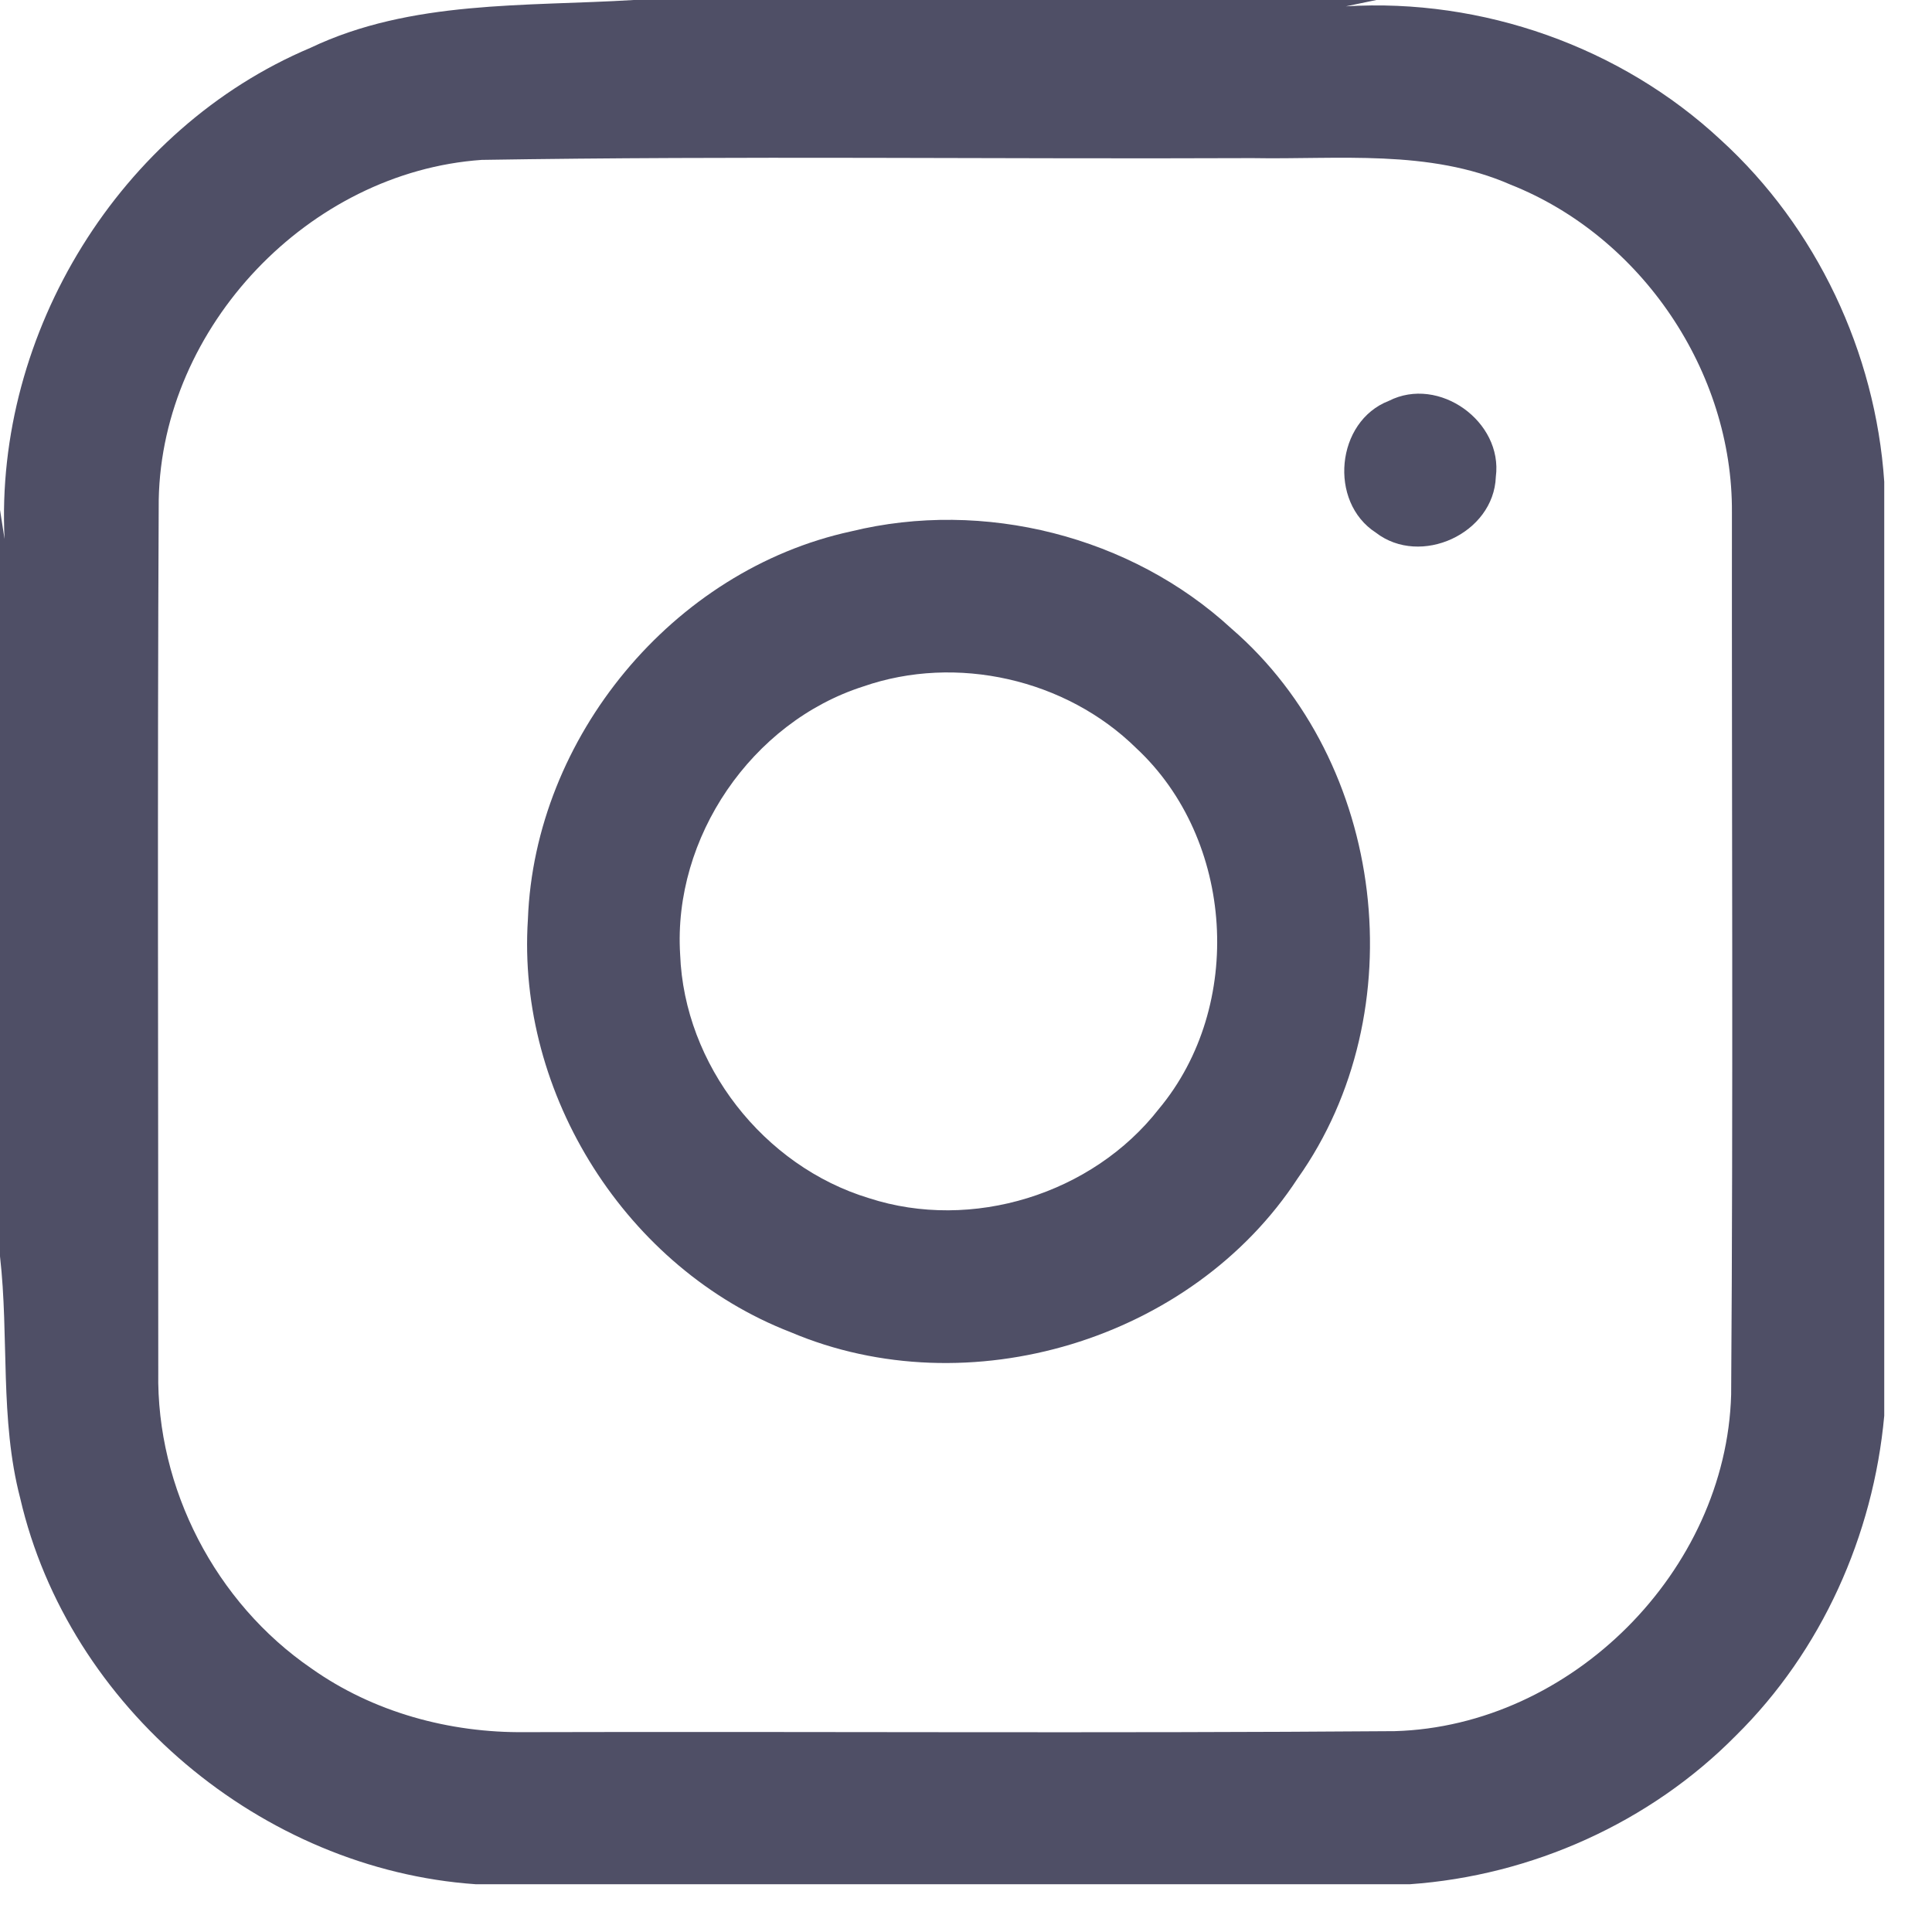
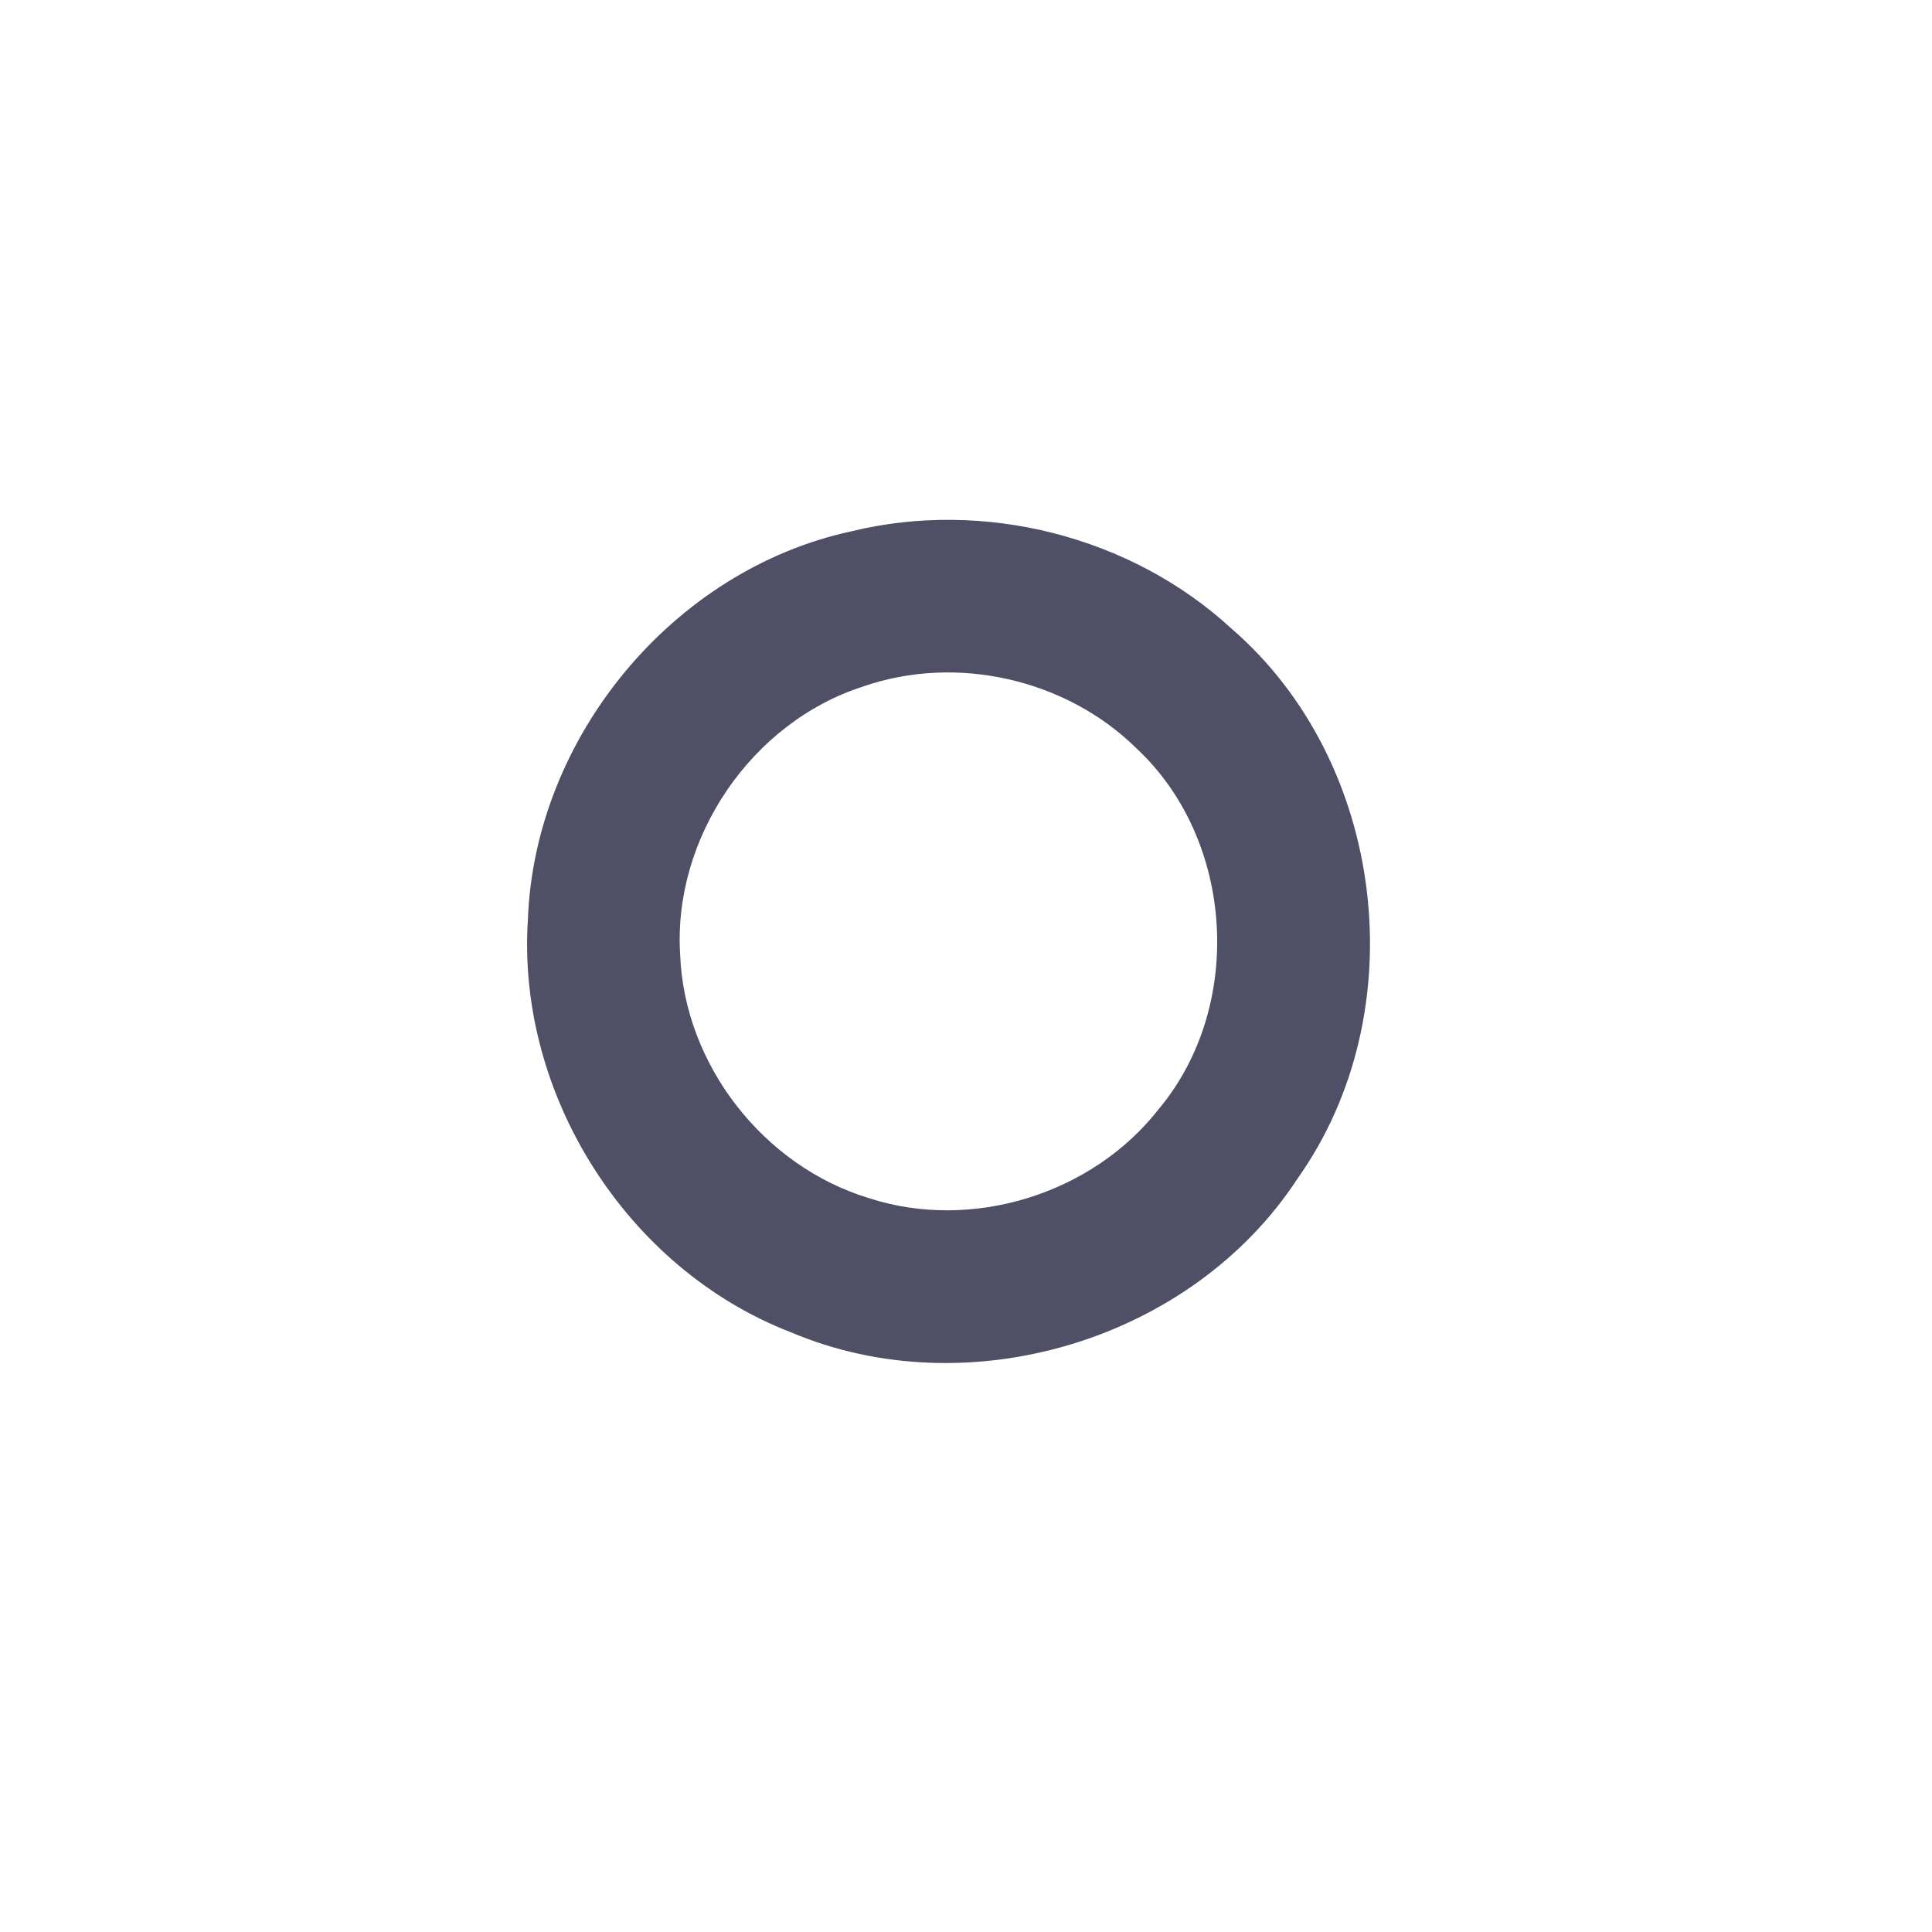
<svg xmlns="http://www.w3.org/2000/svg" width="25" height="25" viewBox="0 0 25 25" fill="none">
-   <path d="M8.2 0H17.81L17.416 0.082C19.18 -0.026 20.972 0.605 22.265 1.809C23.506 2.94 24.269 4.56 24.382 6.233V18.32C24.241 19.867 23.572 21.365 22.462 22.459C21.35 23.586 19.82 24.271 18.243 24.382H6.157C3.39 24.191 0.887 22.095 0.261 19.385C-0.005 18.365 0.119 17.296 0 16.257V6.597L0.059 6.975C-0.073 4.304 1.551 1.66 4.017 0.619C5.321 -0.002 6.798 0.086 8.2 0ZM6.233 2.069C3.998 2.225 2.096 4.225 2.054 6.466C2.035 10.23 2.049 13.993 2.048 17.756C2.022 19.259 2.79 20.74 4.029 21.589C4.83 22.157 5.818 22.425 6.795 22.414C10.546 22.404 14.297 22.43 18.047 22.401C20.333 22.336 22.337 20.33 22.401 18.046C22.428 14.242 22.408 10.436 22.411 6.633C22.424 4.809 21.24 3.06 19.546 2.389C18.492 1.927 17.322 2.066 16.205 2.046C12.881 2.06 9.557 2.015 6.233 2.069Z" fill="#4F4F66" />
-   <path d="M17.972 5.187C18.618 4.858 19.45 5.454 19.356 6.17C19.33 6.904 18.381 7.339 17.803 6.892C17.188 6.495 17.286 5.452 17.972 5.187Z" fill="#4F4F66" />
  <path d="M11.013 6.876C12.729 6.456 14.635 6.936 15.935 8.134C17.936 9.862 18.32 13.093 16.792 15.248C15.426 17.343 12.53 18.215 10.23 17.238C8.109 16.417 6.683 14.163 6.831 11.896C6.919 9.541 8.706 7.376 11.013 6.876ZM11.17 8.883C9.726 9.345 8.707 10.839 8.801 12.351C8.855 13.778 9.88 15.09 11.244 15.504C12.576 15.937 14.136 15.453 14.996 14.349C16.108 13.016 15.974 10.863 14.703 9.681C13.794 8.786 12.375 8.464 11.17 8.883Z" fill="#4F4F66" />
</svg>